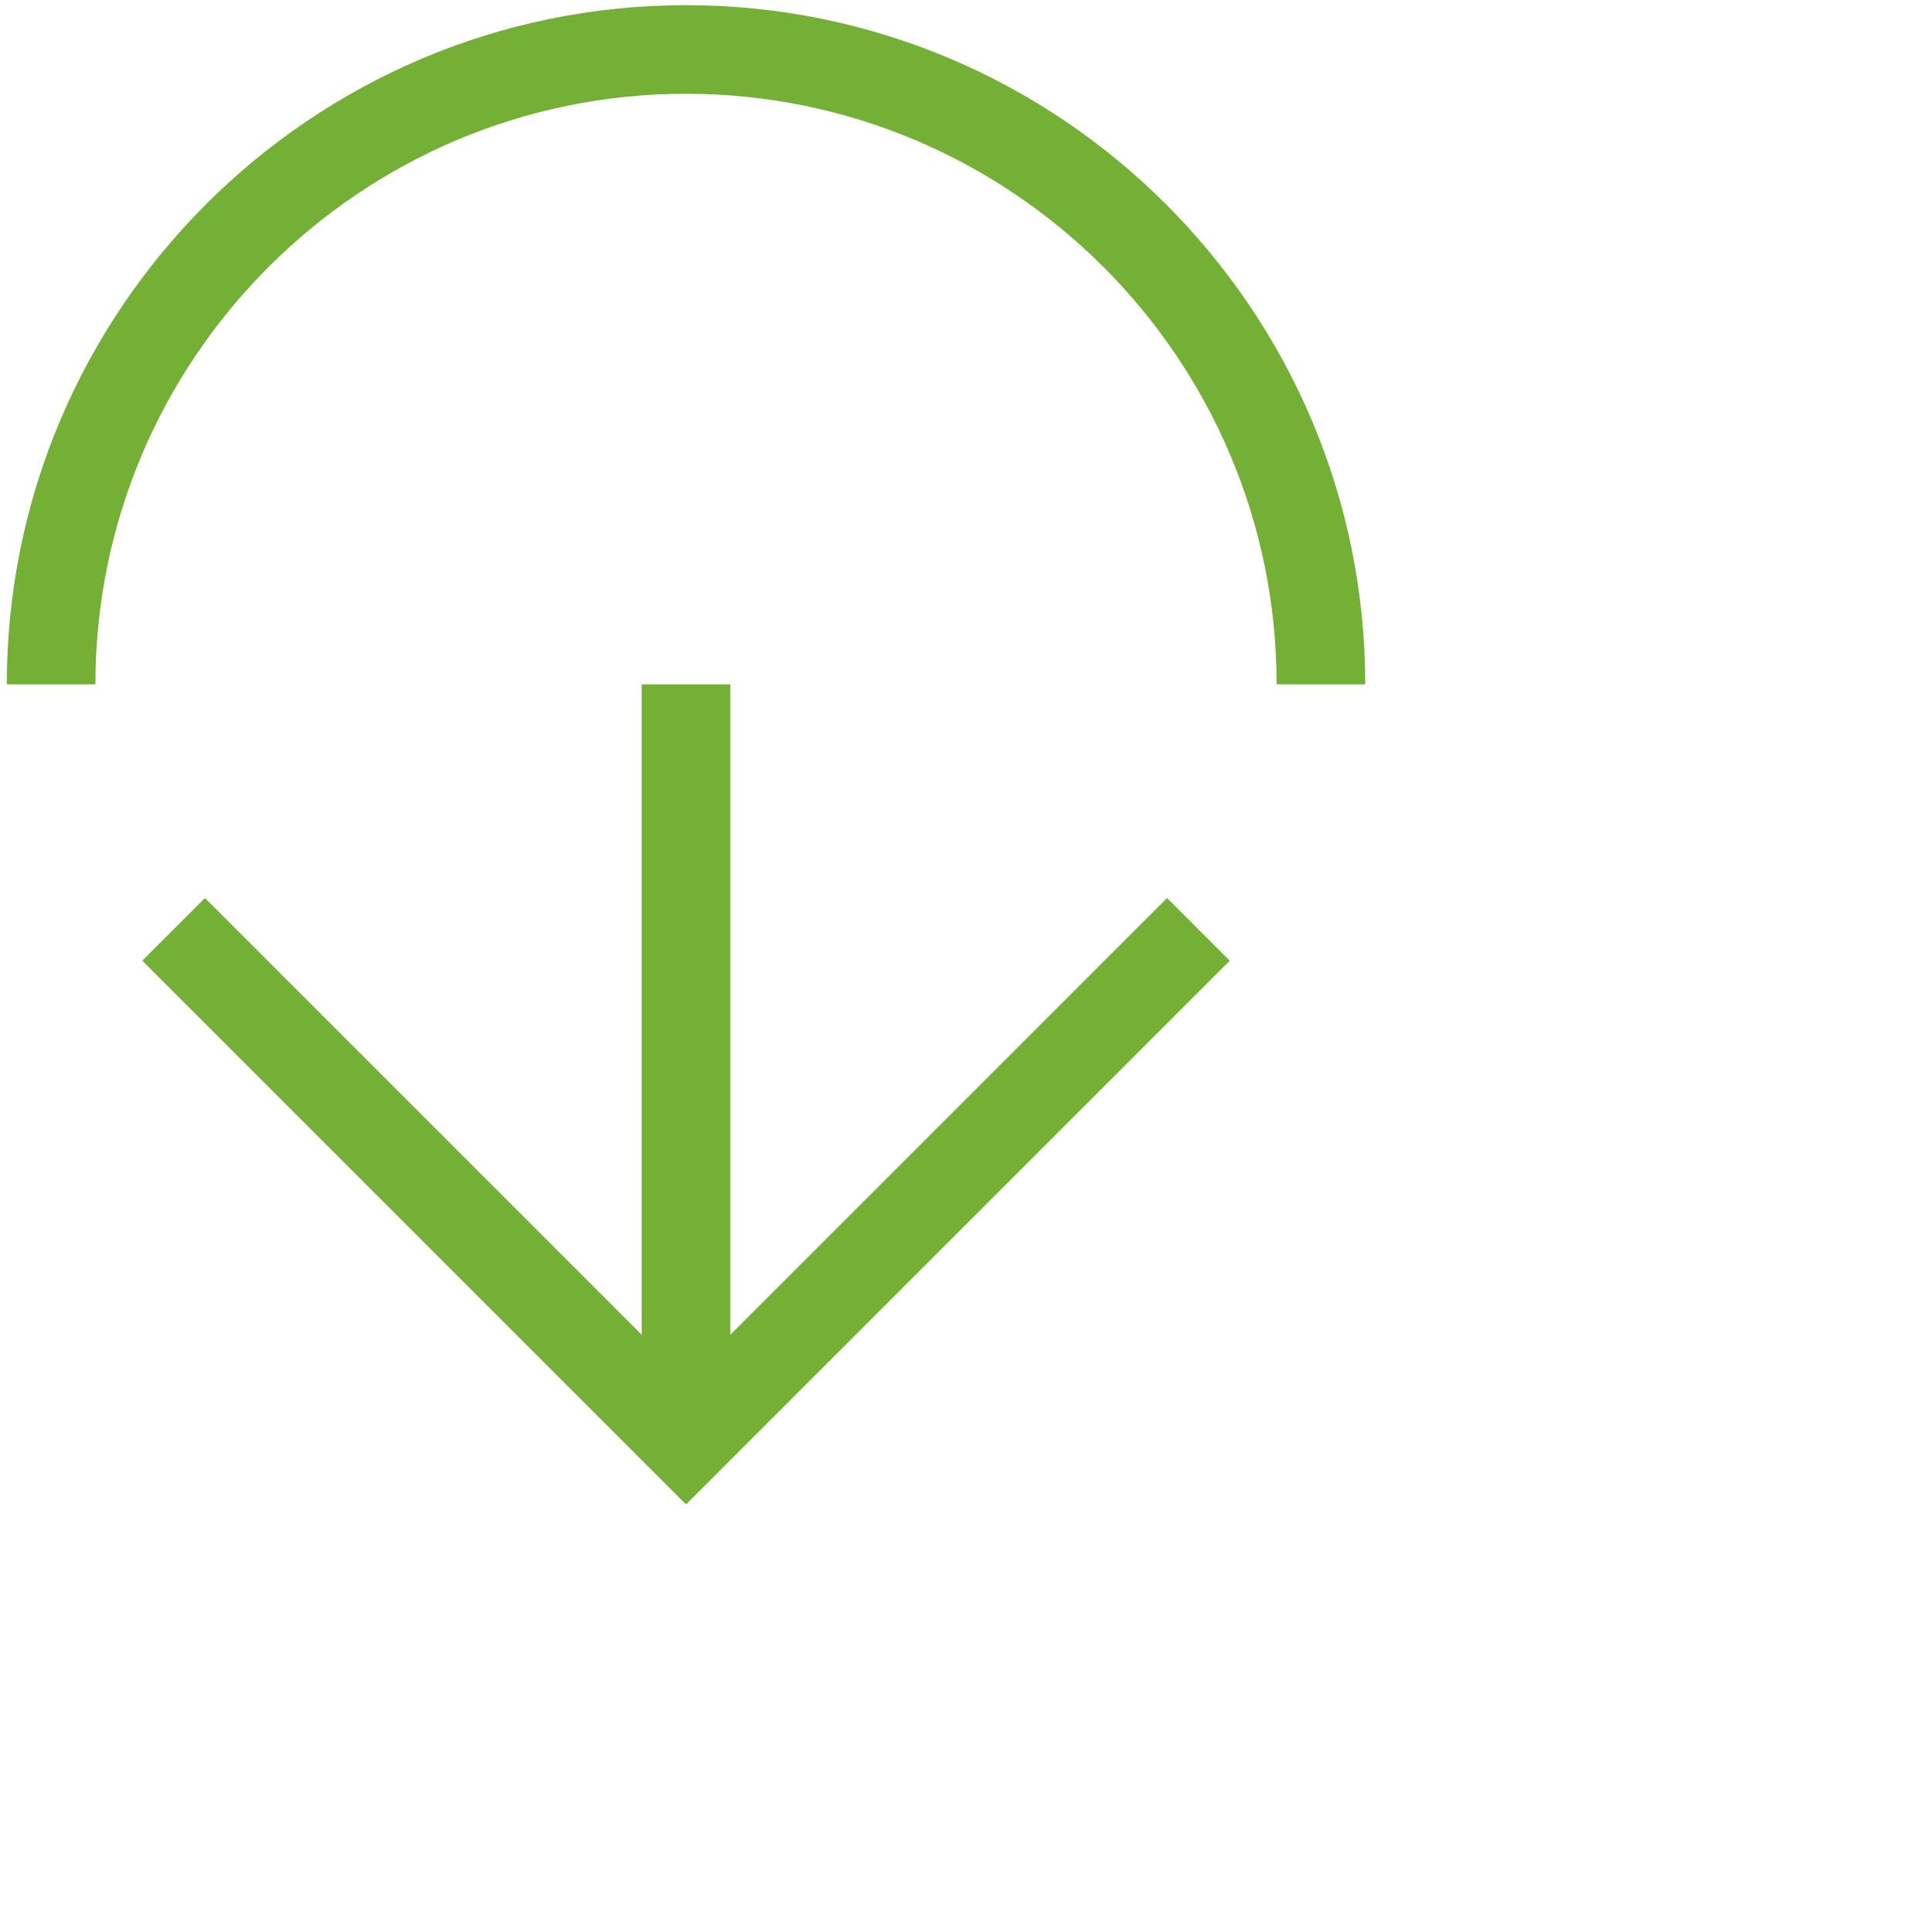
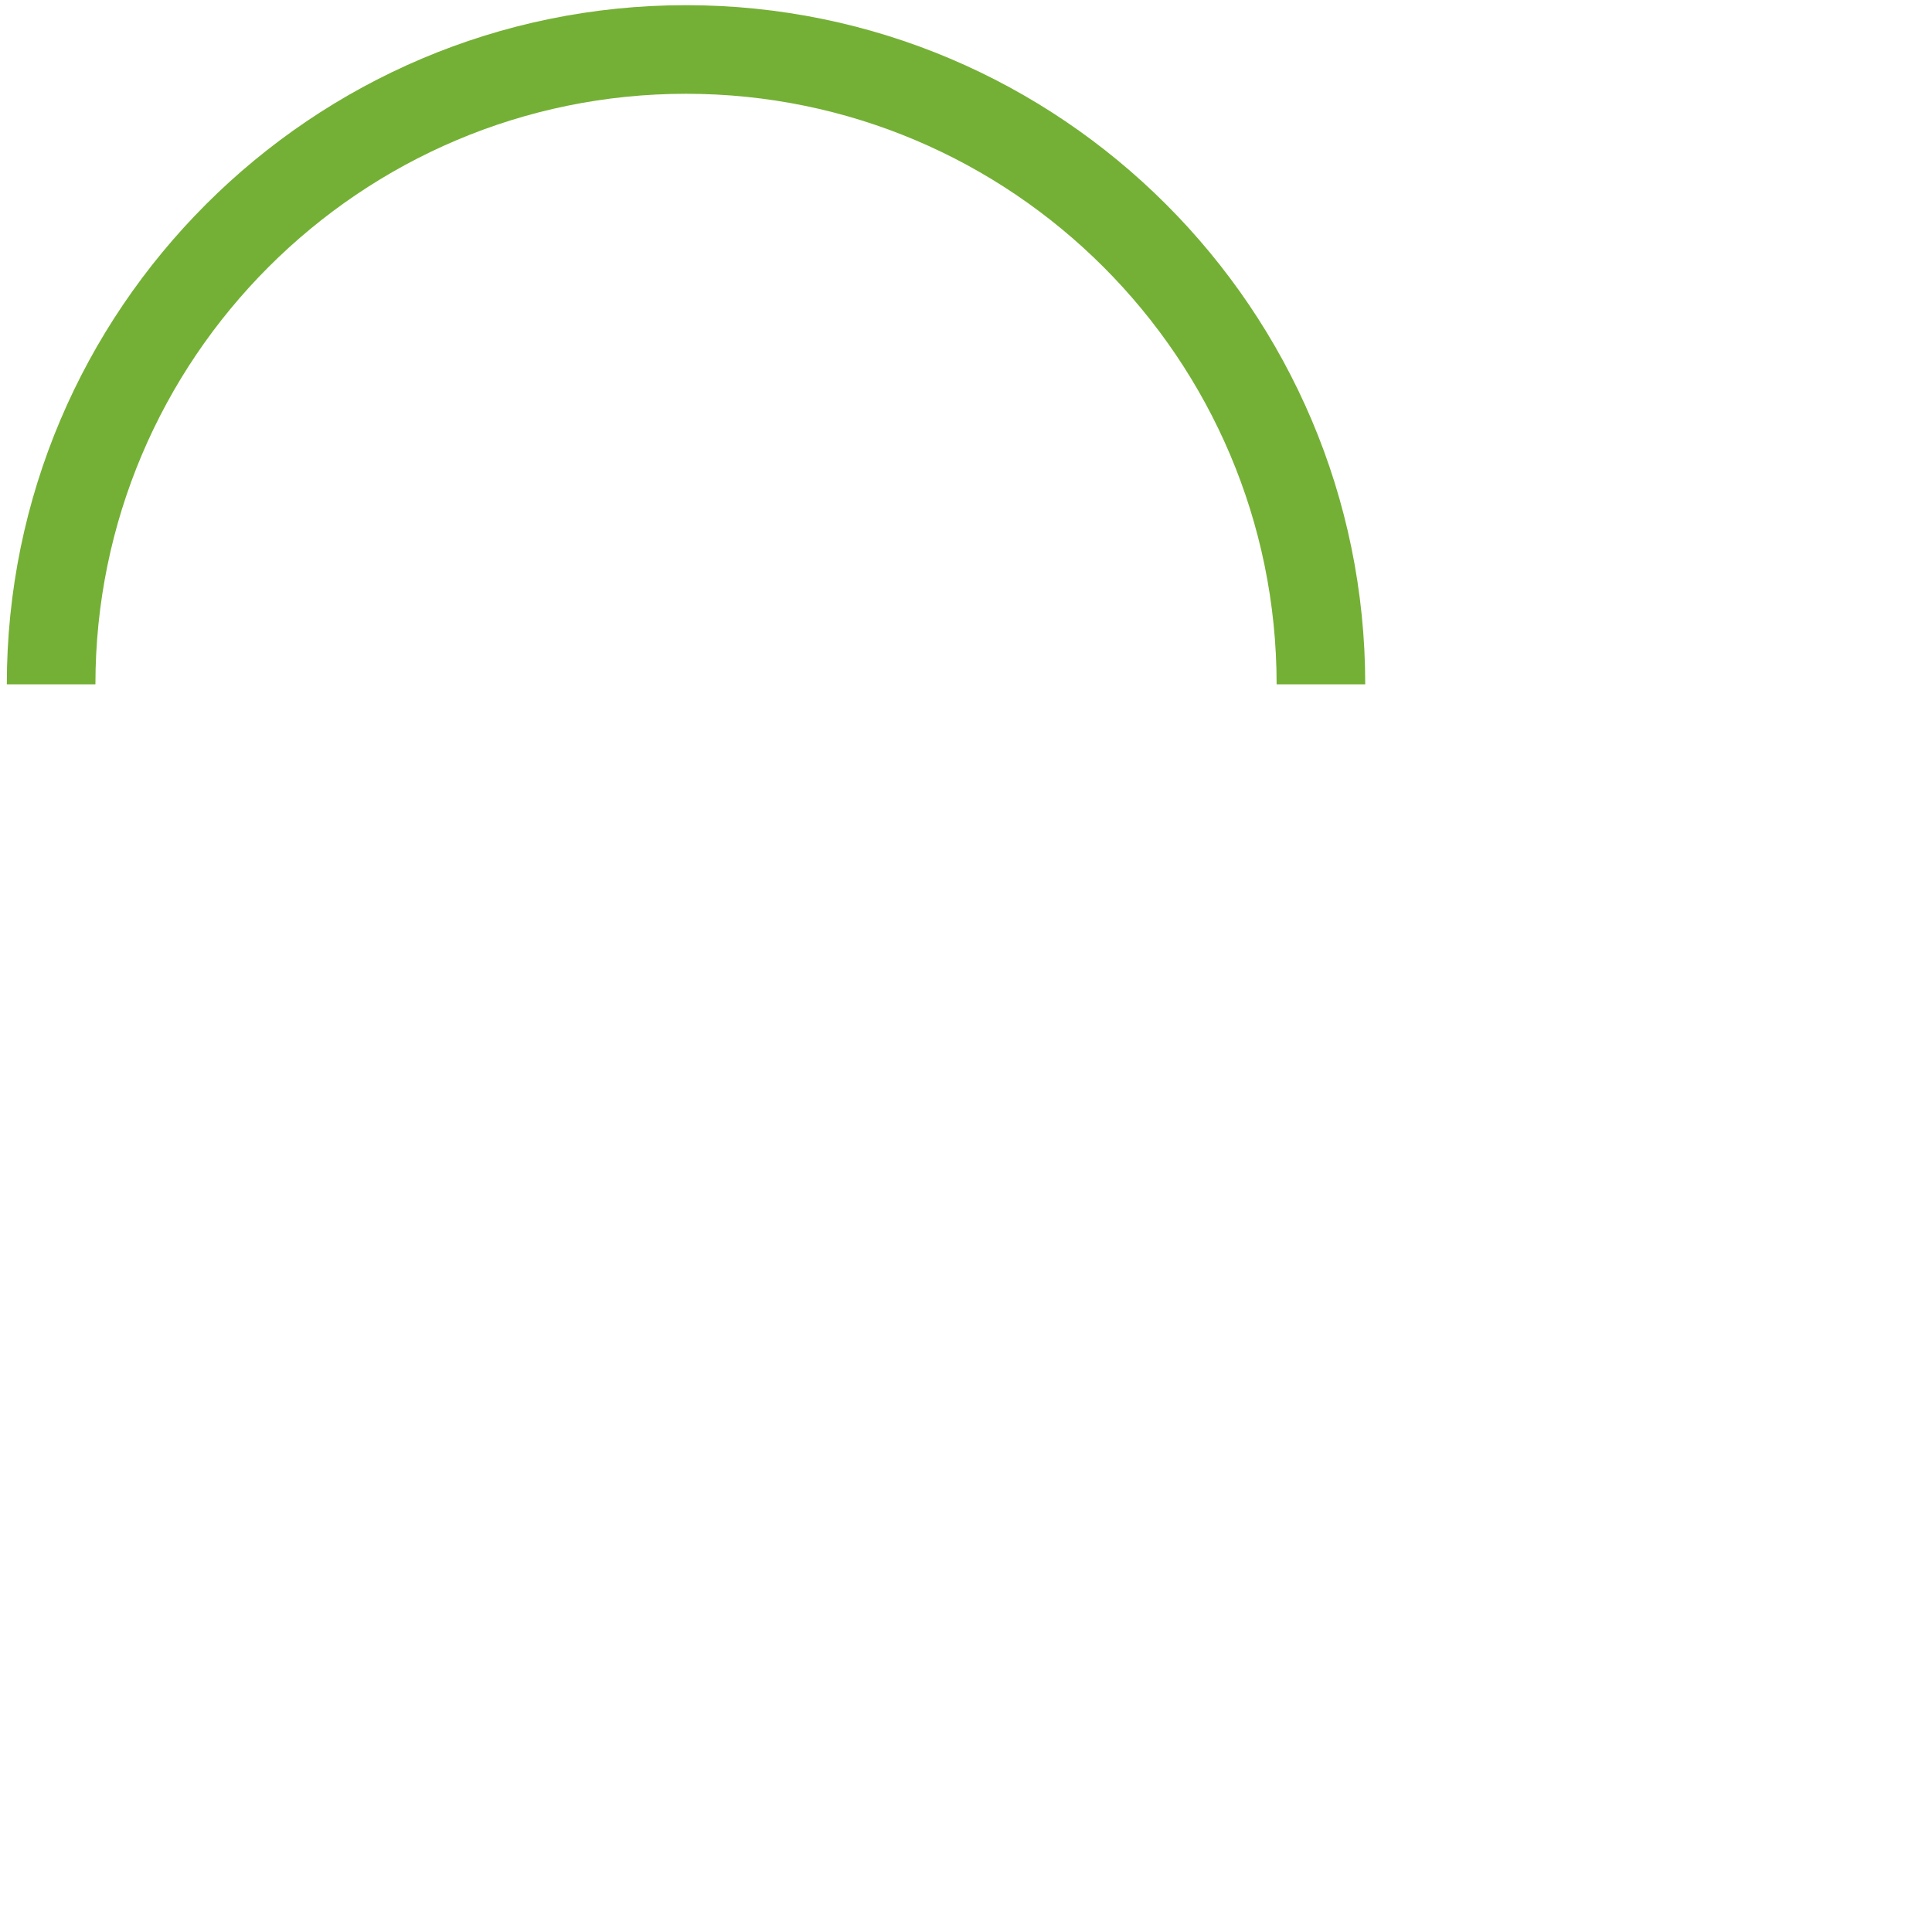
<svg xmlns="http://www.w3.org/2000/svg" version="1.1" x="0px" y="0px" width="283.46px" height="283.46px" viewBox="0 0 283.46 283.46" enable-background="new 0 0 283.46 283.46" xml:space="preserve">
  <g id="Ebene_1" display="none">
    <g id="Ebene_1_1_">
      <title>Element 6</title>
      <g id="Ebene_2" display="inline">
        <g id="Ebene_1-2">
          <path fill="#74B035" d="M264.472,98.677H17.752V84.659h246.72V98.677L264.472,98.677z M264.472,117.602H17.752v14.019h246.72      V117.602L264.472,117.602z M264.472,150.544H17.752v14.018h246.72V150.544L264.472,150.544z M264.472,183.487H17.752v14.019      h246.72V183.487L264.472,183.487z" />
        </g>
      </g>
    </g>
    <g id="Ebene_2_1_">
      <g id="Ebene_2_2_" display="inline">
        <g id="Ebene_1-2_1_">
          <path fill="#74B035" d="M141.094,248.214l-93.12-93.156l13.159-13.122l79.958,79.997l79.997-79.997l13.16,13.122      L141.094,248.214z M234.25,101.083l-13.158-13.16l-79.995,79.849l-79.96-79.849l-13.159,13.16l93.118,93.155L234.25,101.083z       M234.25,47.108l-13.158-13.16l-79.995,79.996l-79.96-79.996l-13.159,13.16l93.118,93.118L234.25,47.108z" />
        </g>
      </g>
    </g>
    <g id="Ebene_3">
      <g id="Ebene_2_3_" display="inline">
        <g id="Ebene_1-2_2_">
          <path fill="#74B035" d="M147.818,281.938H134.38v-92.509h13.438V281.938L147.818,281.938z M208.451,67.577L141.098,0.226      L73.774,67.577l9.514,9.487l57.81-57.836l57.837,57.836L208.451,67.577z M208.451,106.6l-67.353-67.352L73.774,106.6      l9.514,9.514l57.81-57.836l57.837,57.836L208.451,106.6z M208.451,145.625l-67.353-67.188l-67.323,67.188l9.514,9.515      l57.81-57.836l57.837,57.836L208.451,145.625z M208.451,184.673l-67.353-67.188l-67.189,67.188l9.515,9.514l57.675-57.835      l57.837,57.835L208.451,184.673z" />
        </g>
      </g>
    </g>
    <g id="Ebene_4">
      <g id="Ebene_2_4_" display="inline">
        <g id="Ebene_1-2_3_">
          <path fill="#74B035" d="M148.05,281.938h-13.879V241.74h13.879V281.938z M180.892,10.053l-9.801-9.828l-29.979,29.954      L111.158,0.226l-9.827,9.828l39.78,39.78L180.892,10.053z M180.892,50.36l-9.801-9.799l-29.979,29.954l-29.954-29.954      l-9.827,9.799l39.78,39.781L180.892,50.36z M180.892,90.696l-9.801-9.827l-29.979,29.981l-29.954-29.981l-9.827,9.827      l39.78,39.781L180.892,90.696z M180.892,131.004l-9.801-9.799l-29.979,29.955l-29.954-29.954l-9.827,9.799l39.78,39.78      L180.892,131.004z M180.892,171.337l-9.801-9.824l-29.979,29.98l-29.954-29.98l-9.827,9.824l39.78,39.865L180.892,171.337z" />
        </g>
      </g>
    </g>
    <g id="Ebene_5">
      <g id="Ebene_2_5_" display="inline">
        <g id="Ebene_1-2_4_">
          <path fill="#74B035" d="M148.308,281.938h-14.421v-83.78h14.421V281.938z M213.371,94.187l-10.207-10.181L141.1,146.07      L79.063,84.006l-10.21,10.181l72.245,72.275L213.371,94.187z M213.371,52.312l-10.207-10.21L141.1,104.051L79.063,42.102      l-10.21,10.21l72.245,72.273L213.371,52.312z M213.371,10.435L203.164,0.226L141.099,62.29L79.062,0.226L68.853,10.435      l72.245,72.245L213.371,10.435z" />
        </g>
      </g>
    </g>
    <g display="inline">
      <rect x="114.986" y="0.213" fill="#74B035" width="11" height="46.449" />
    </g>
    <g display="inline">
      <polygon fill="#74B035" points="120.485,54.443 85.172,19.127 92.951,11.35 120.485,38.887 148.02,11.35 155.799,19.128   " />
    </g>
    <g display="inline">
      <rect x="4.793" y="58.977" transform="matrix(0.707 0.707 -0.707 0.707 53.798 -0.927)" fill="#74B035" width="46.449" height="11" />
    </g>
    <g display="inline">
      <polygon fill="#74B035" points="49.94,86.397 0,86.397 0,75.397 38.94,75.397 38.94,36.459 49.94,36.459   " />
    </g>
    <g display="inline">
      <rect x="207.455" y="41.252" transform="matrix(0.707 0.707 -0.707 0.707 107.978 -131.704)" fill="#74B035" width="11" height="46.45" />
    </g>
    <g display="inline">
      <polygon fill="#74B035" points="240.971,86.399 191.032,86.399 191.032,36.459 202.032,36.459 202.032,75.399 240.971,75.399       " />
    </g>
    <g display="inline">
      <rect x="114.986" y="70.516" fill="#74B035" width="11" height="86.429" />
    </g>
    <g display="inline">
      <polygon fill="#74B035" points="120.486,164.723 58.127,102.363 65.905,94.585 120.486,149.167 175.066,94.585 182.844,102.363       " />
    </g>
  </g>
  <g id="Ebene_2_6_" display="none">
    <g id="Ebene_6" display="inline">
      <g id="Ebene_2_7_">
        <g id="Ebene_1-2_5_">
          <path fill="#74B035" d="M91.912,281.953H78.34v-78.724h13.572V281.953z M170.253,85.339c0-47.015-38.112-85.126-85.126-85.126      S0,38.325,0,85.339c0,47.014,38.113,85.125,85.127,85.125l0,0C132.116,170.406,170.195,132.329,170.253,85.339z M156.681,85.339      c0.016,39.519-32.008,71.566-71.528,71.583c-39.519,0.017-71.567-32.008-71.582-71.526      C13.556,45.876,45.58,13.827,85.098,13.812c0.009,0,0.018,0,0.027,0C124.622,13.841,156.636,45.843,156.681,85.339z" />
        </g>
      </g>
    </g>
  </g>
  <g id="Ebene_3_1_">
    <g>
-       <rect x="94.151" y="100.407" fill="#74B035" width="13" height="111.126" />
-     </g>
+       </g>
    <g>
-       <polygon fill="#74B035" points="100.651,220.726 20.877,140.952 30.069,131.759 100.651,202.341 171.232,131.759 180.425,140.952       " />
-     </g>
+       </g>
    <g>
      <g>
        <path fill="#74B035" d="M200.304,100.407h-13c0-47.778-38.873-86.648-86.654-86.648c-47.779,0-86.65,38.87-86.65,86.648H1     C1,45.461,45.703,0.759,100.65,0.759C155.599,0.759,200.304,45.461,200.304,100.407z" />
      </g>
    </g>
  </g>
</svg>